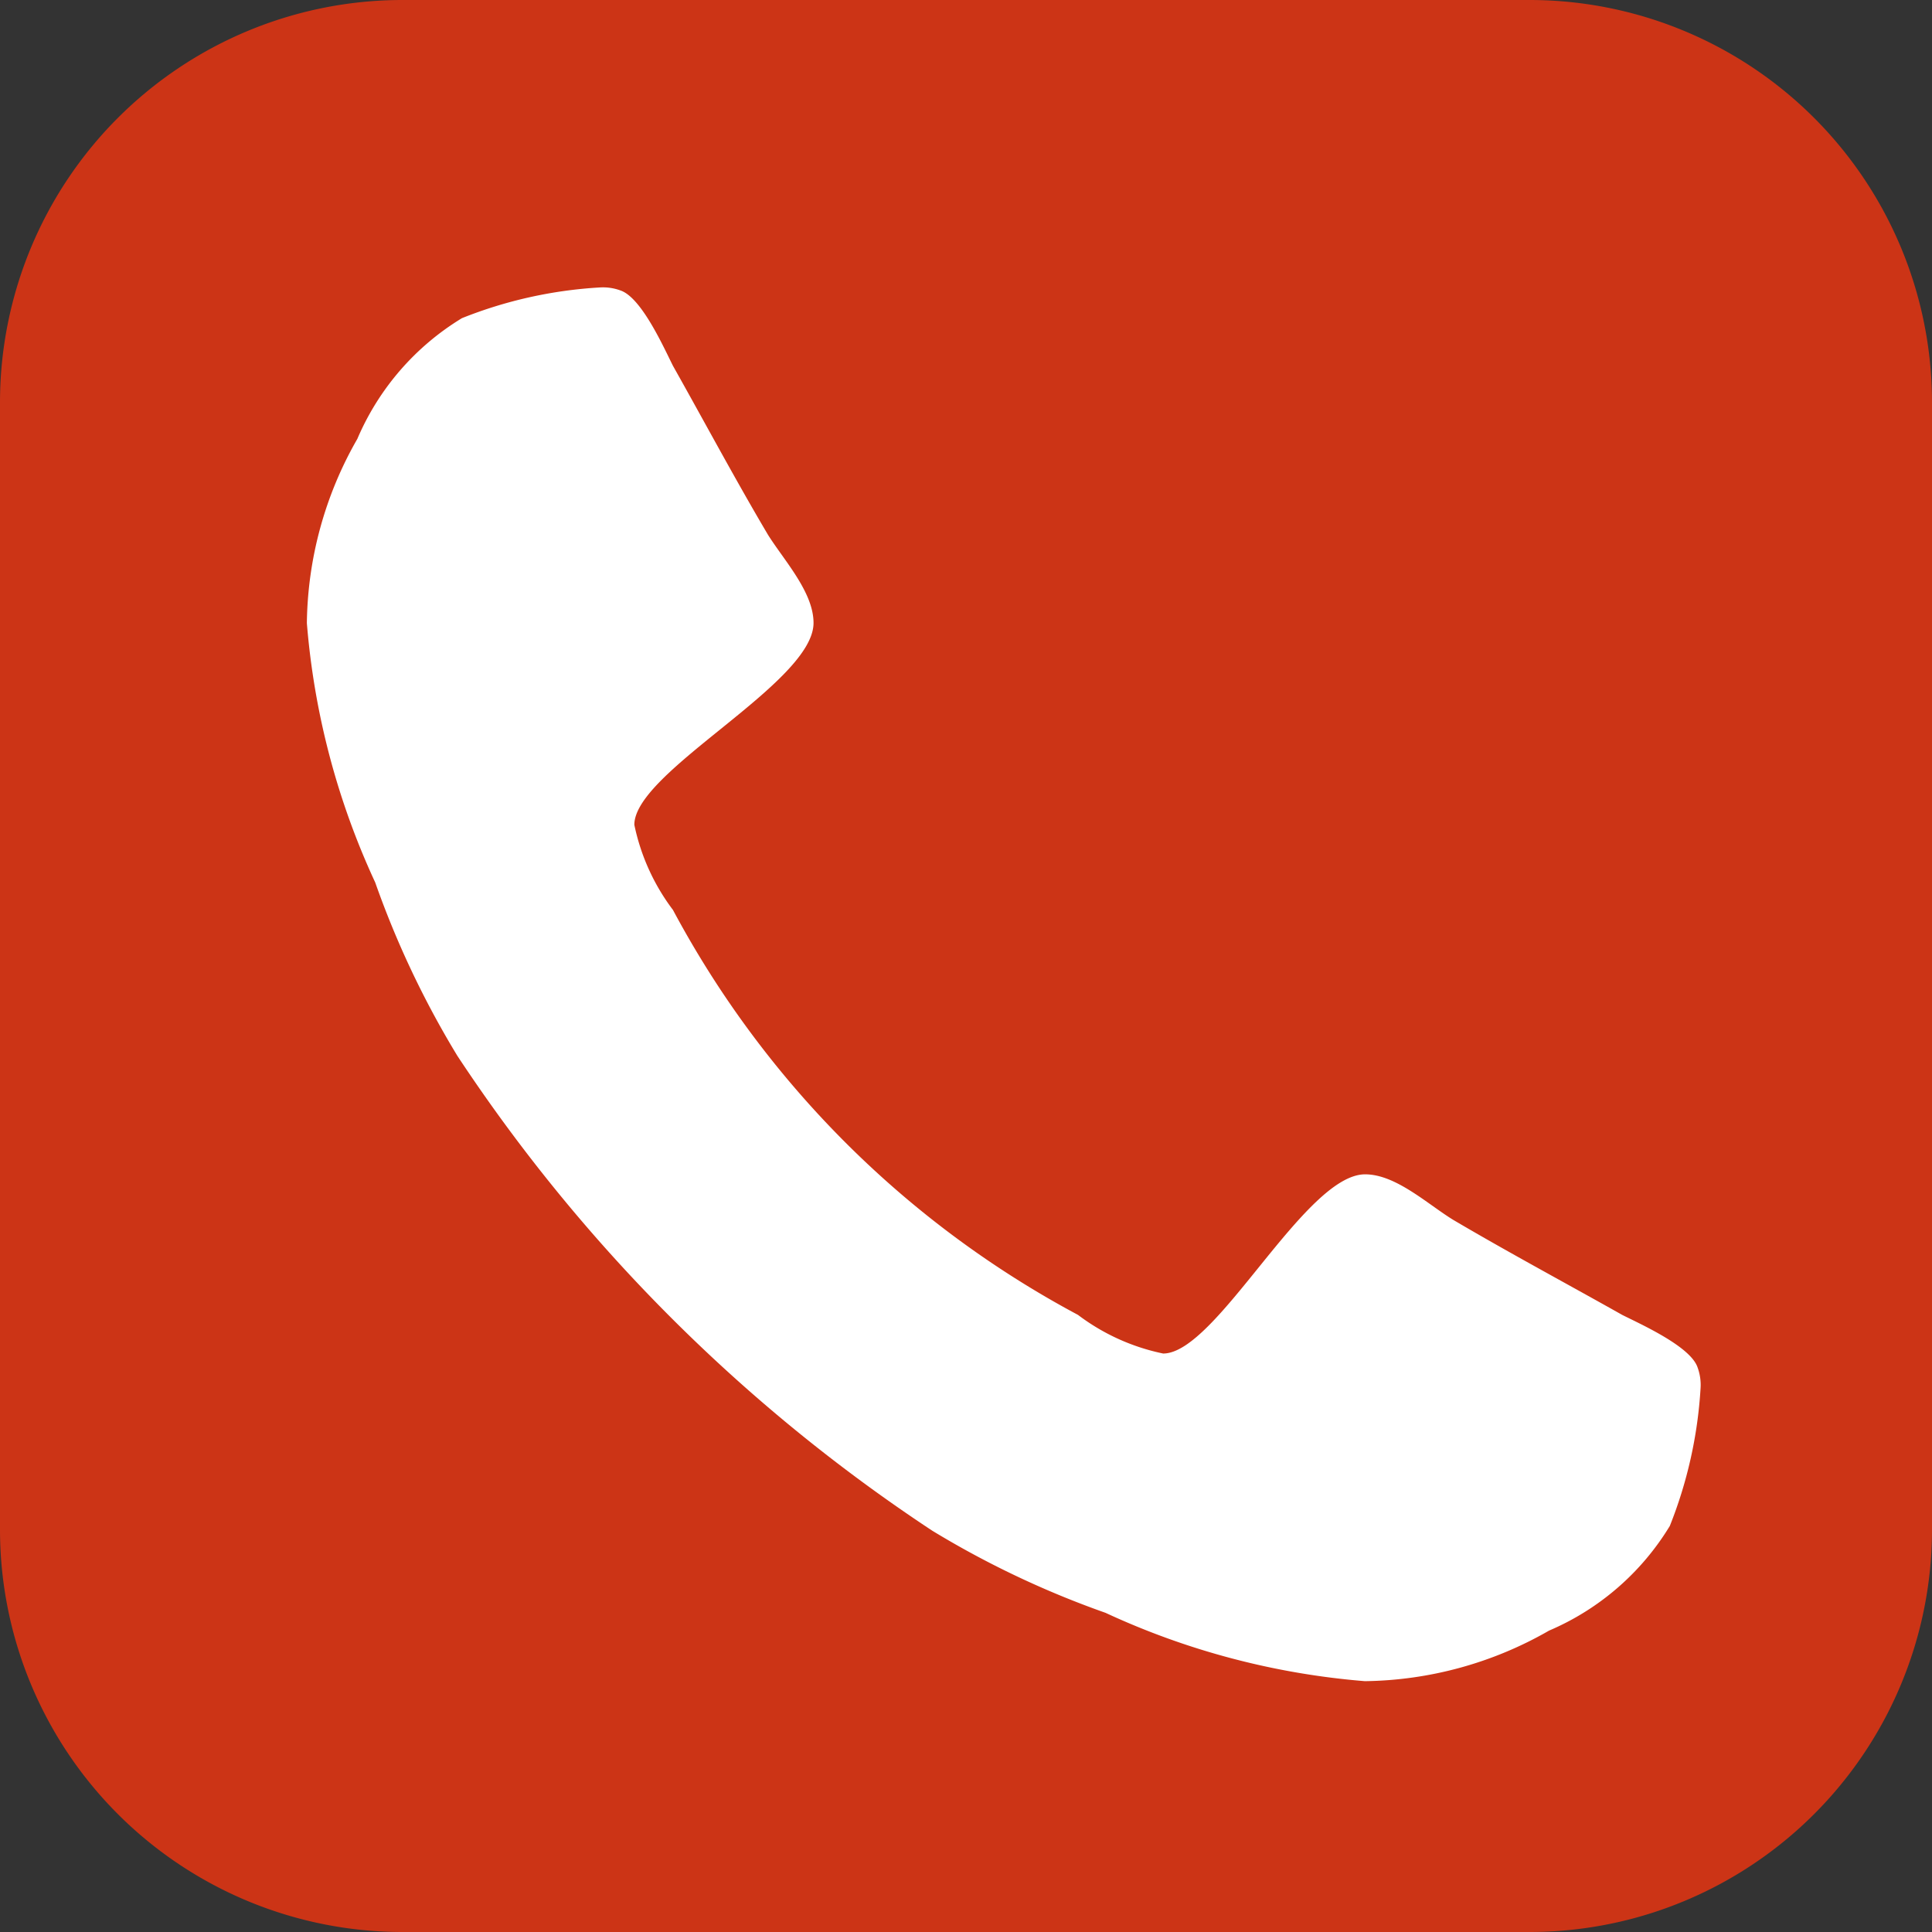
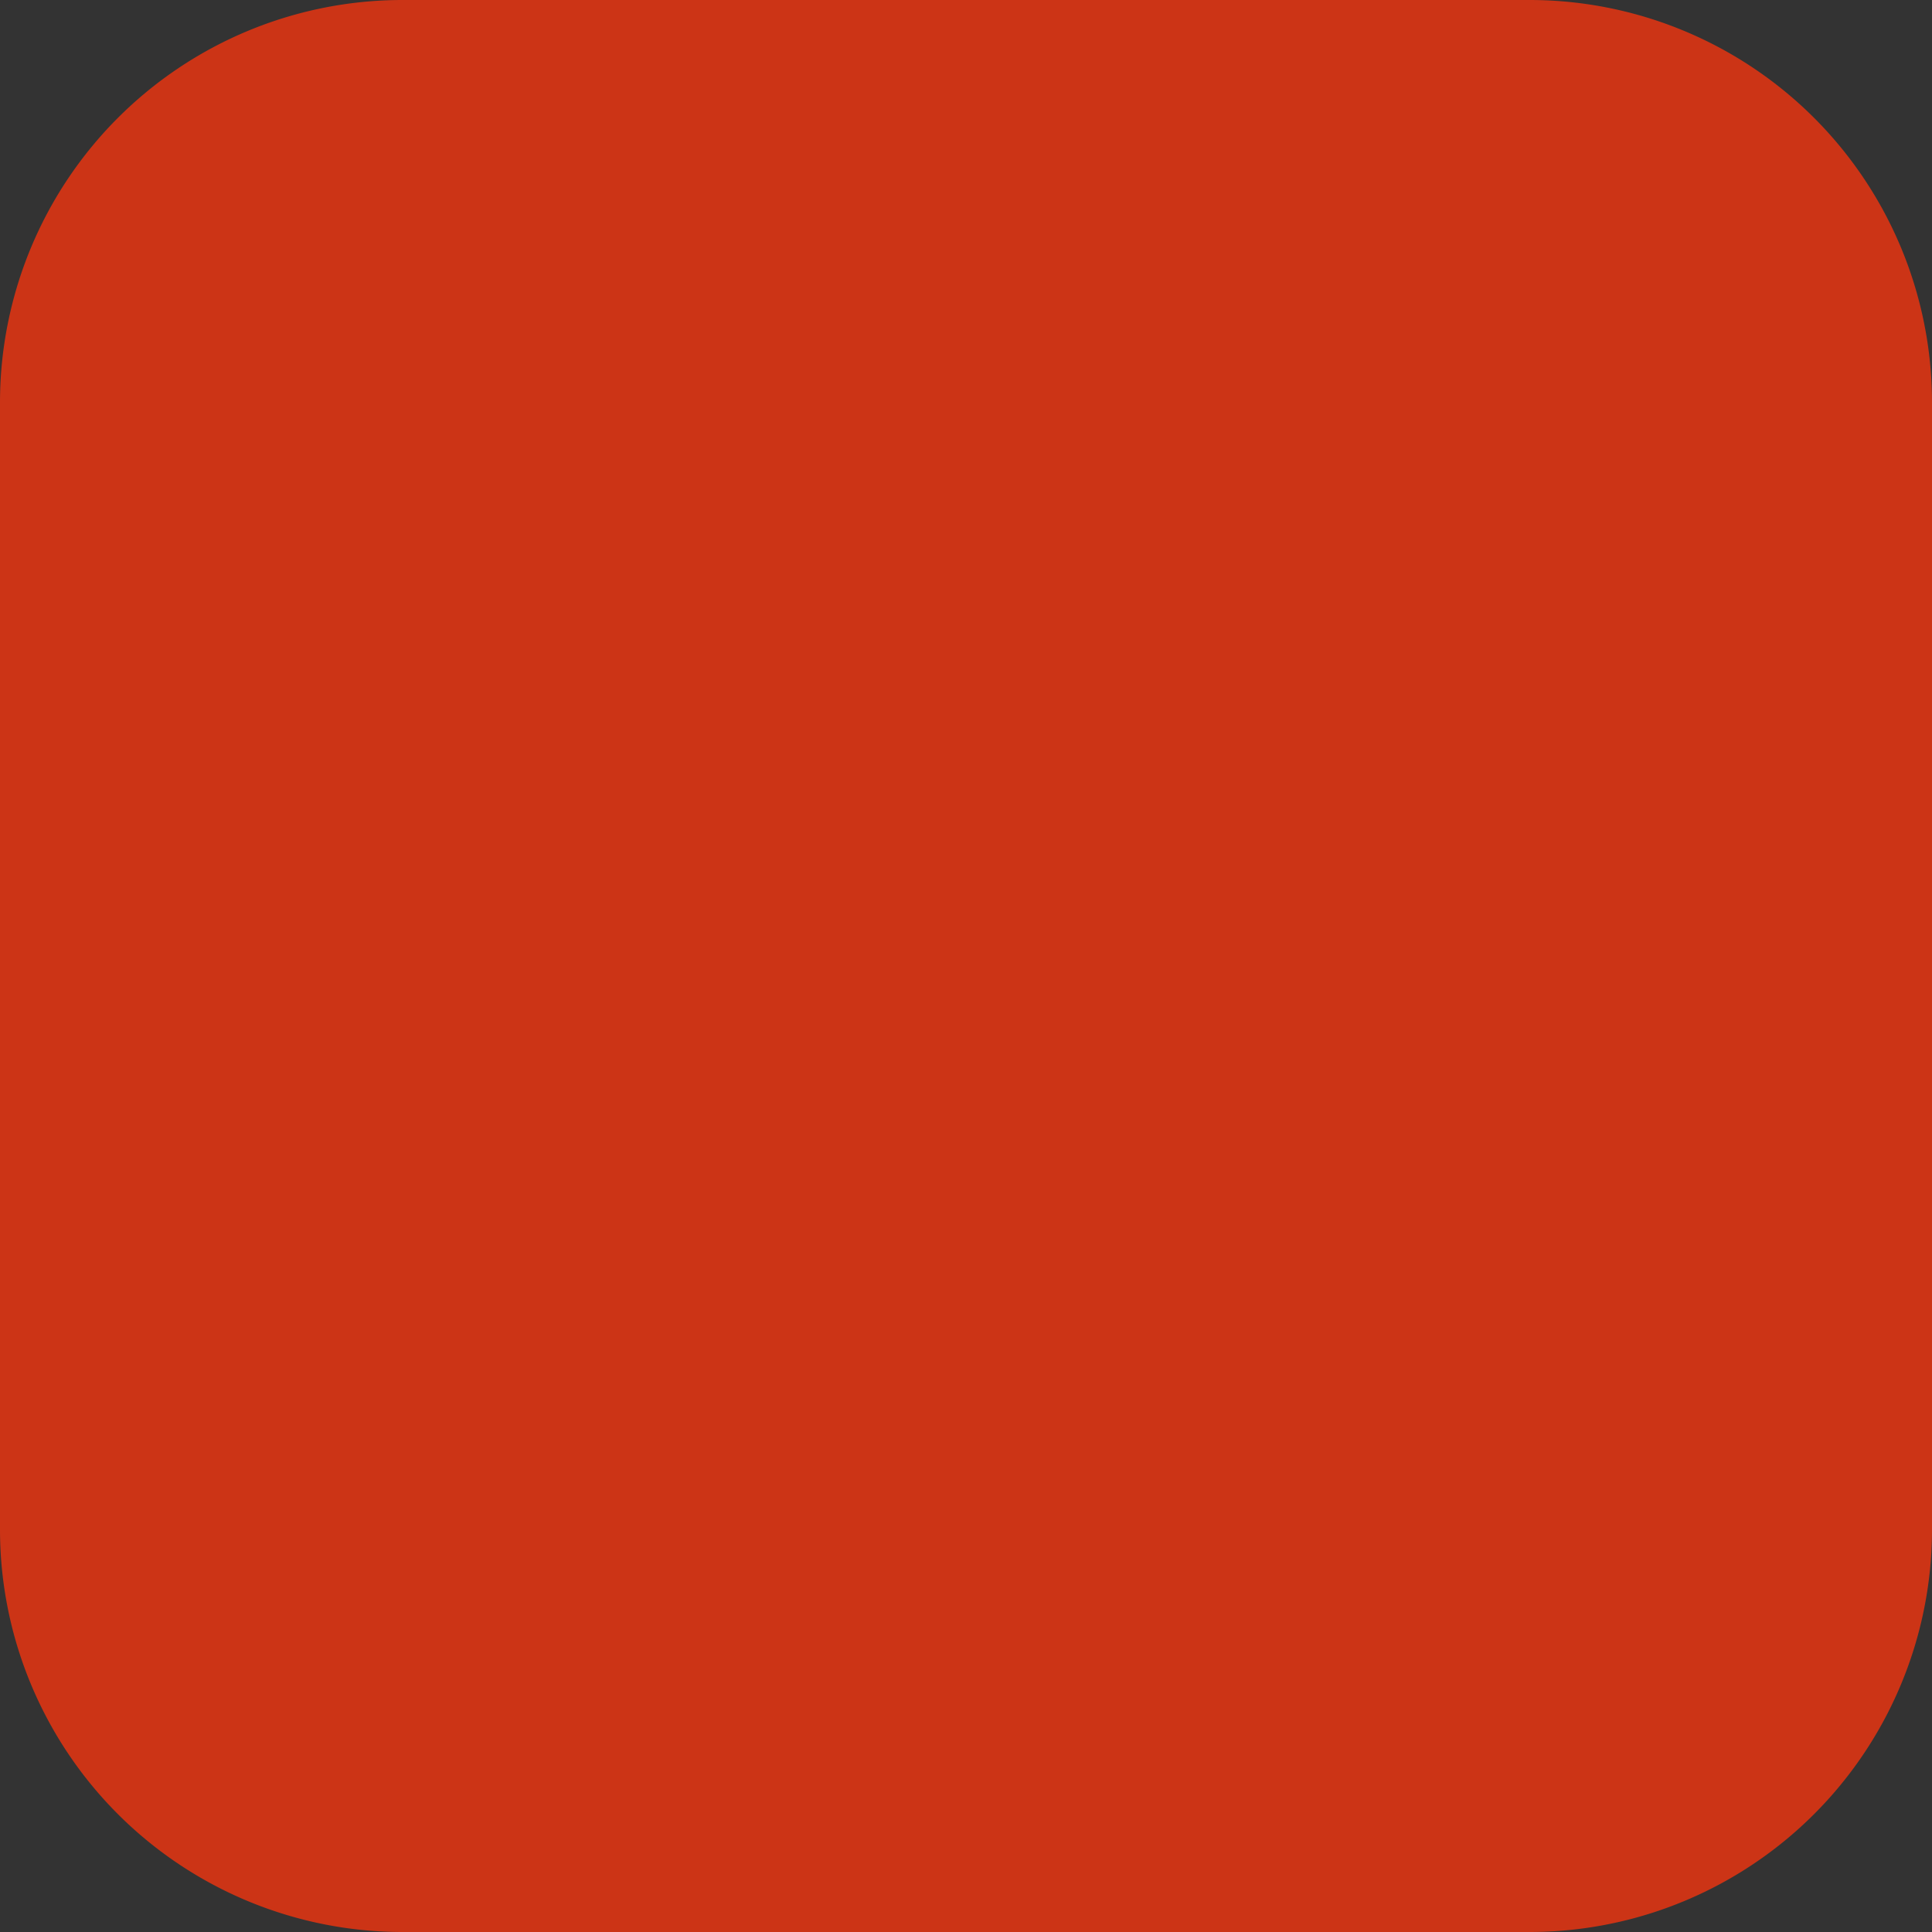
<svg xmlns="http://www.w3.org/2000/svg" width="24" height="24" viewBox="0 0 24 24">
  <rect x="0" y="0" width="24" height="24" fill="#333333" stroke="none" />
  <g id="Gruppe_734" data-name="Gruppe 734" transform="translate(-688 -2207)">
    <path id="Pfad_274" data-name="Pfad 274" d="M5 0H19a5 5 0 0 1 5 5V19a5 5 0 0 1-5 5H5a5 5 0 0 1-5-5V5A5 5 0 0 1 5 0z" transform="translate(688 2207)" fill="#cc3416" />
    <g id="Gruppe_207" data-name="Gruppe 207" transform="translate(691.807 2210.57)">
-       <path id="Pfad_194" data-name="Pfad 194" d="M115.04 78.541a3.243 3.243.0 0 1-1.5 1.3 4.7 4.7.0 0 1-2.288.628 9.465 9.465.0 0 1-3.222-.849 11.486 11.486.0 0 1-2.152-1.02 20.781 20.781.0 0 1-5.9-5.9 11.487 11.487.0 0 1-1.02-2.153 9.452 9.452.0 0 1-.849-3.222 4.7 4.7.0 0 1 .627-2.288 3.244 3.244.0 0 1 1.3-1.5 5.461 5.461.0 0 1 1.71-.381.63.63.0 0 1 .258.037c.258.086.529.688.652.935.394.7.775 1.414 1.181 2.1.2.319.566.713.566 1.095.0.749-2.226 1.844-2.226 2.508a2.643 2.643.0 0 0 .48 1.058 12.24 12.24.0 0 0 5.031 5.03 2.637 2.637.0 0 0 1.058.48c.664.0 1.758-2.226 2.509-2.226.382.0.775.37 1.095.566.689.406 1.4.787 2.1 1.181.246.123.849.394.935.652a.631.631.0 0 1 .037.258A5.491 5.491.0 0 1 115.04 78.541z" transform="translate(-98.104 -63.155)" fill="#fff" />
-     </g>
+       </g>
  </g>
</svg>